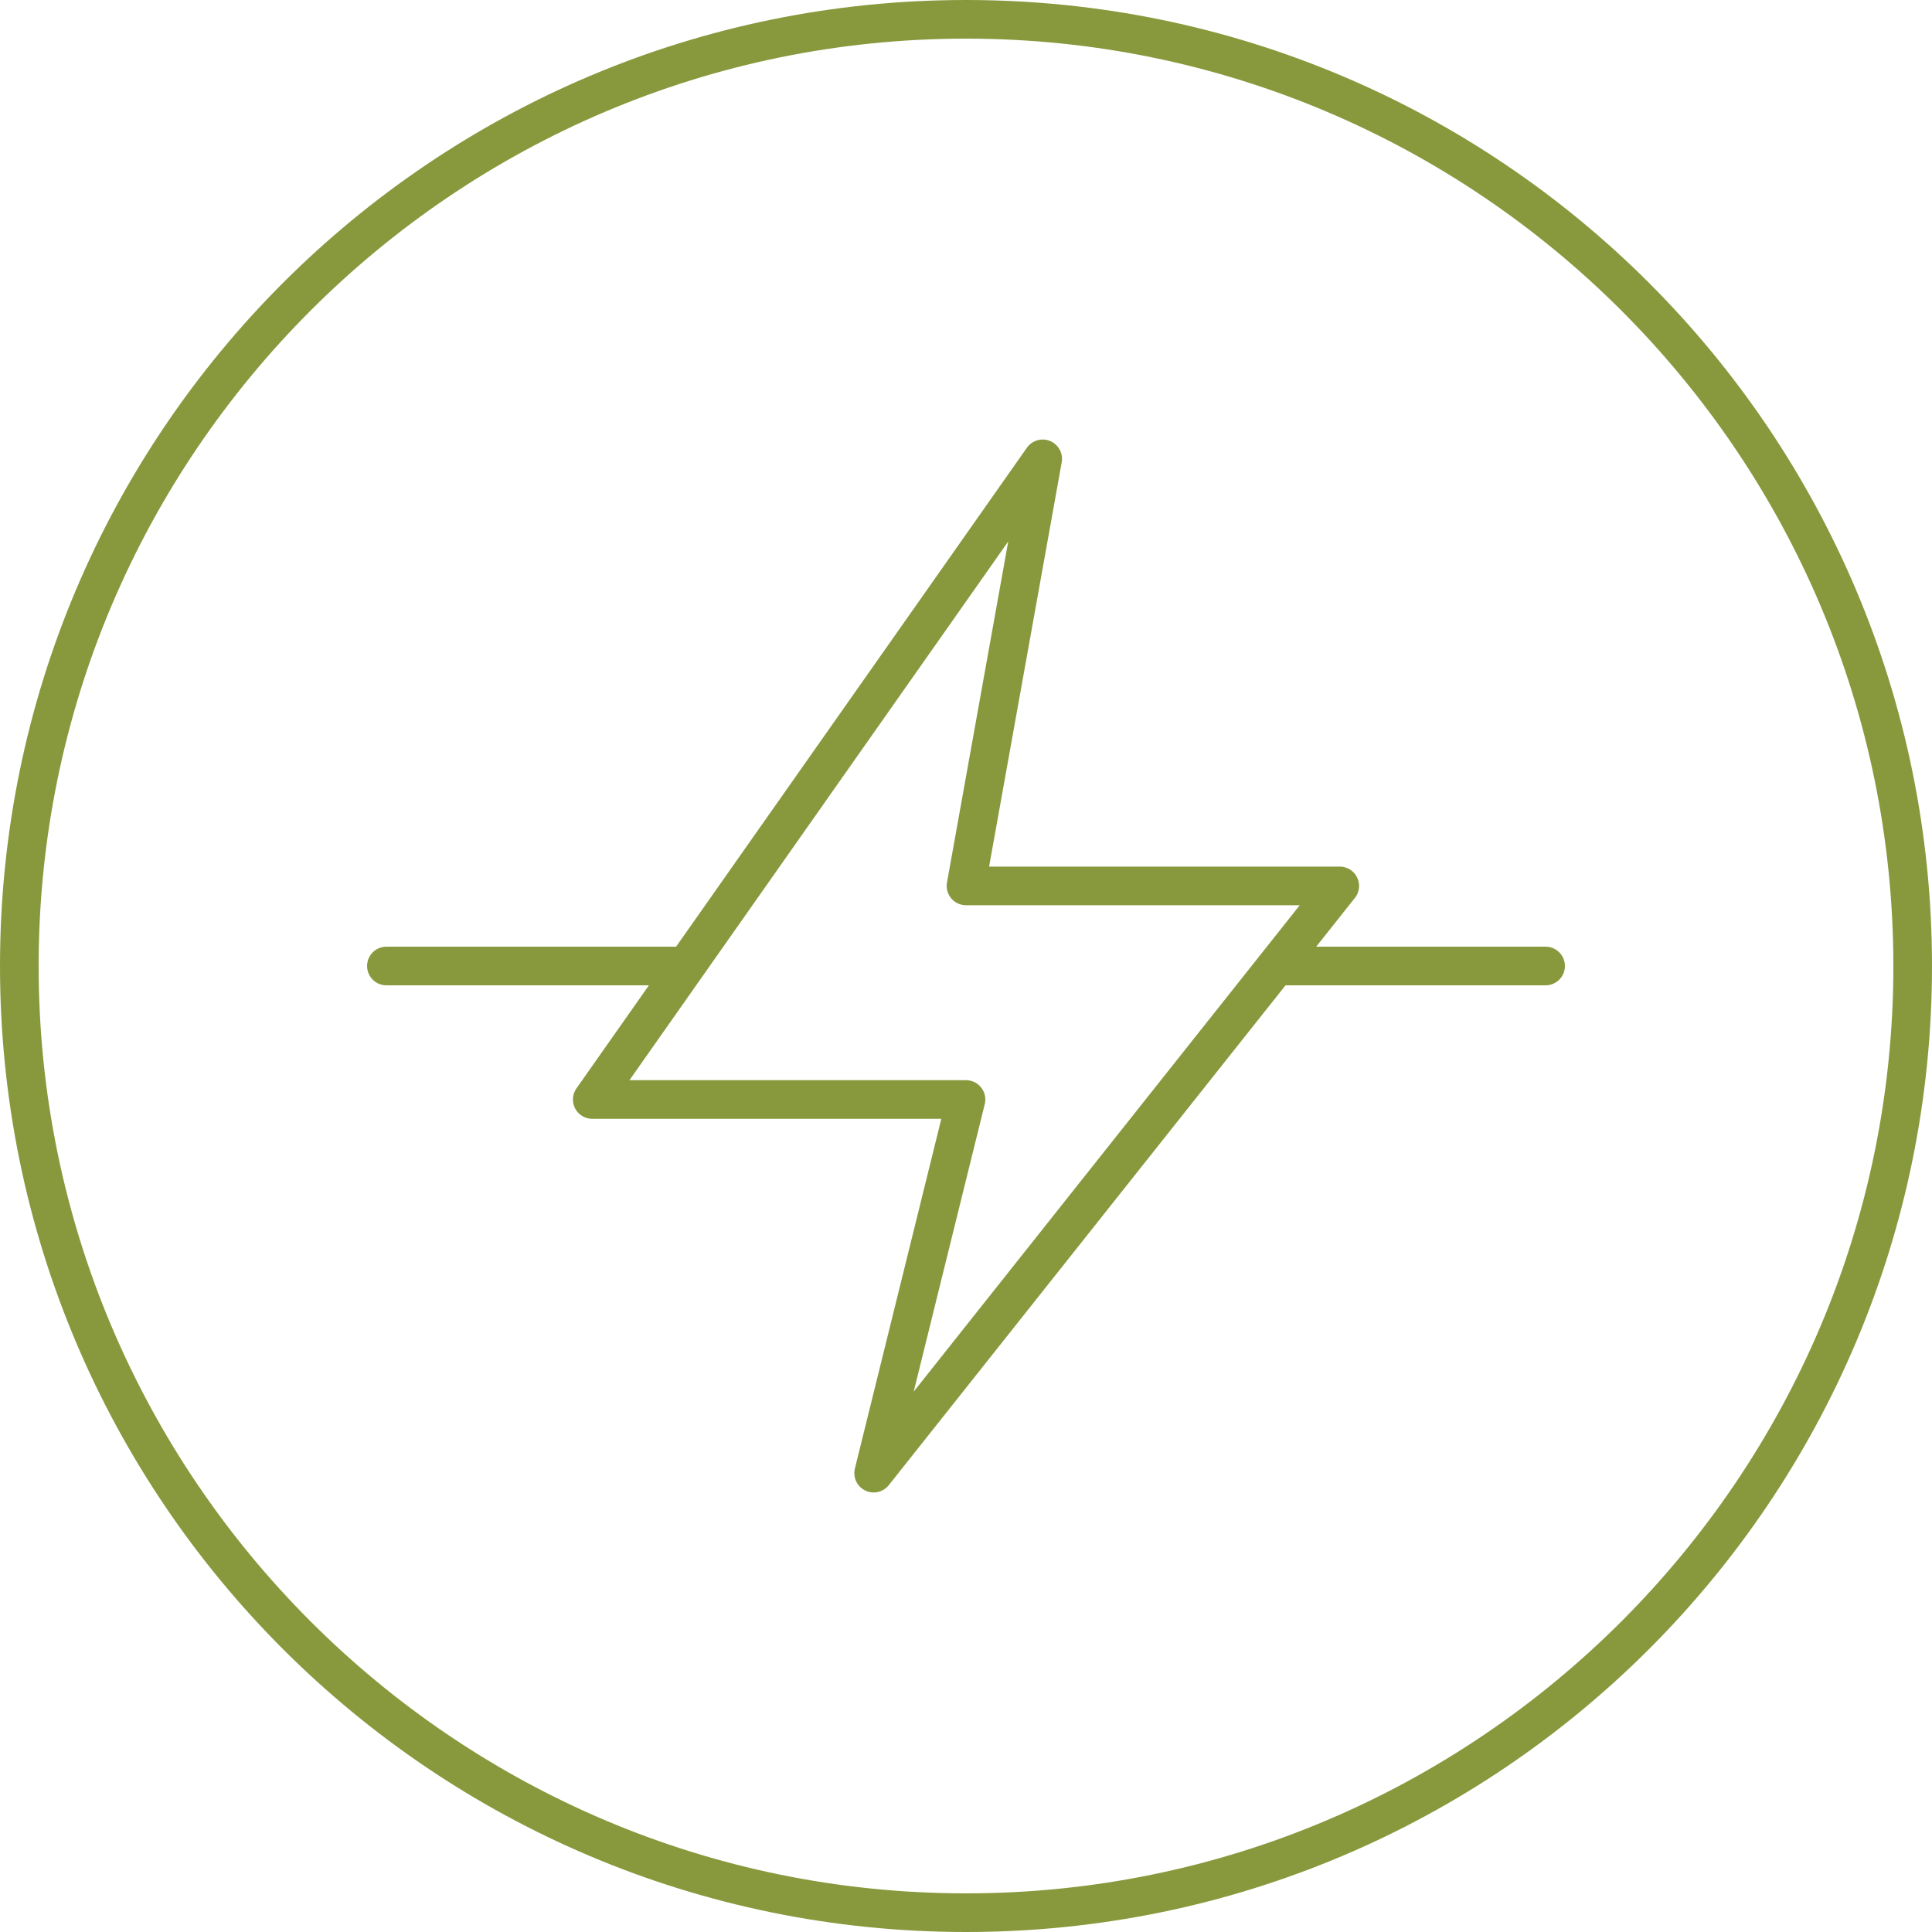
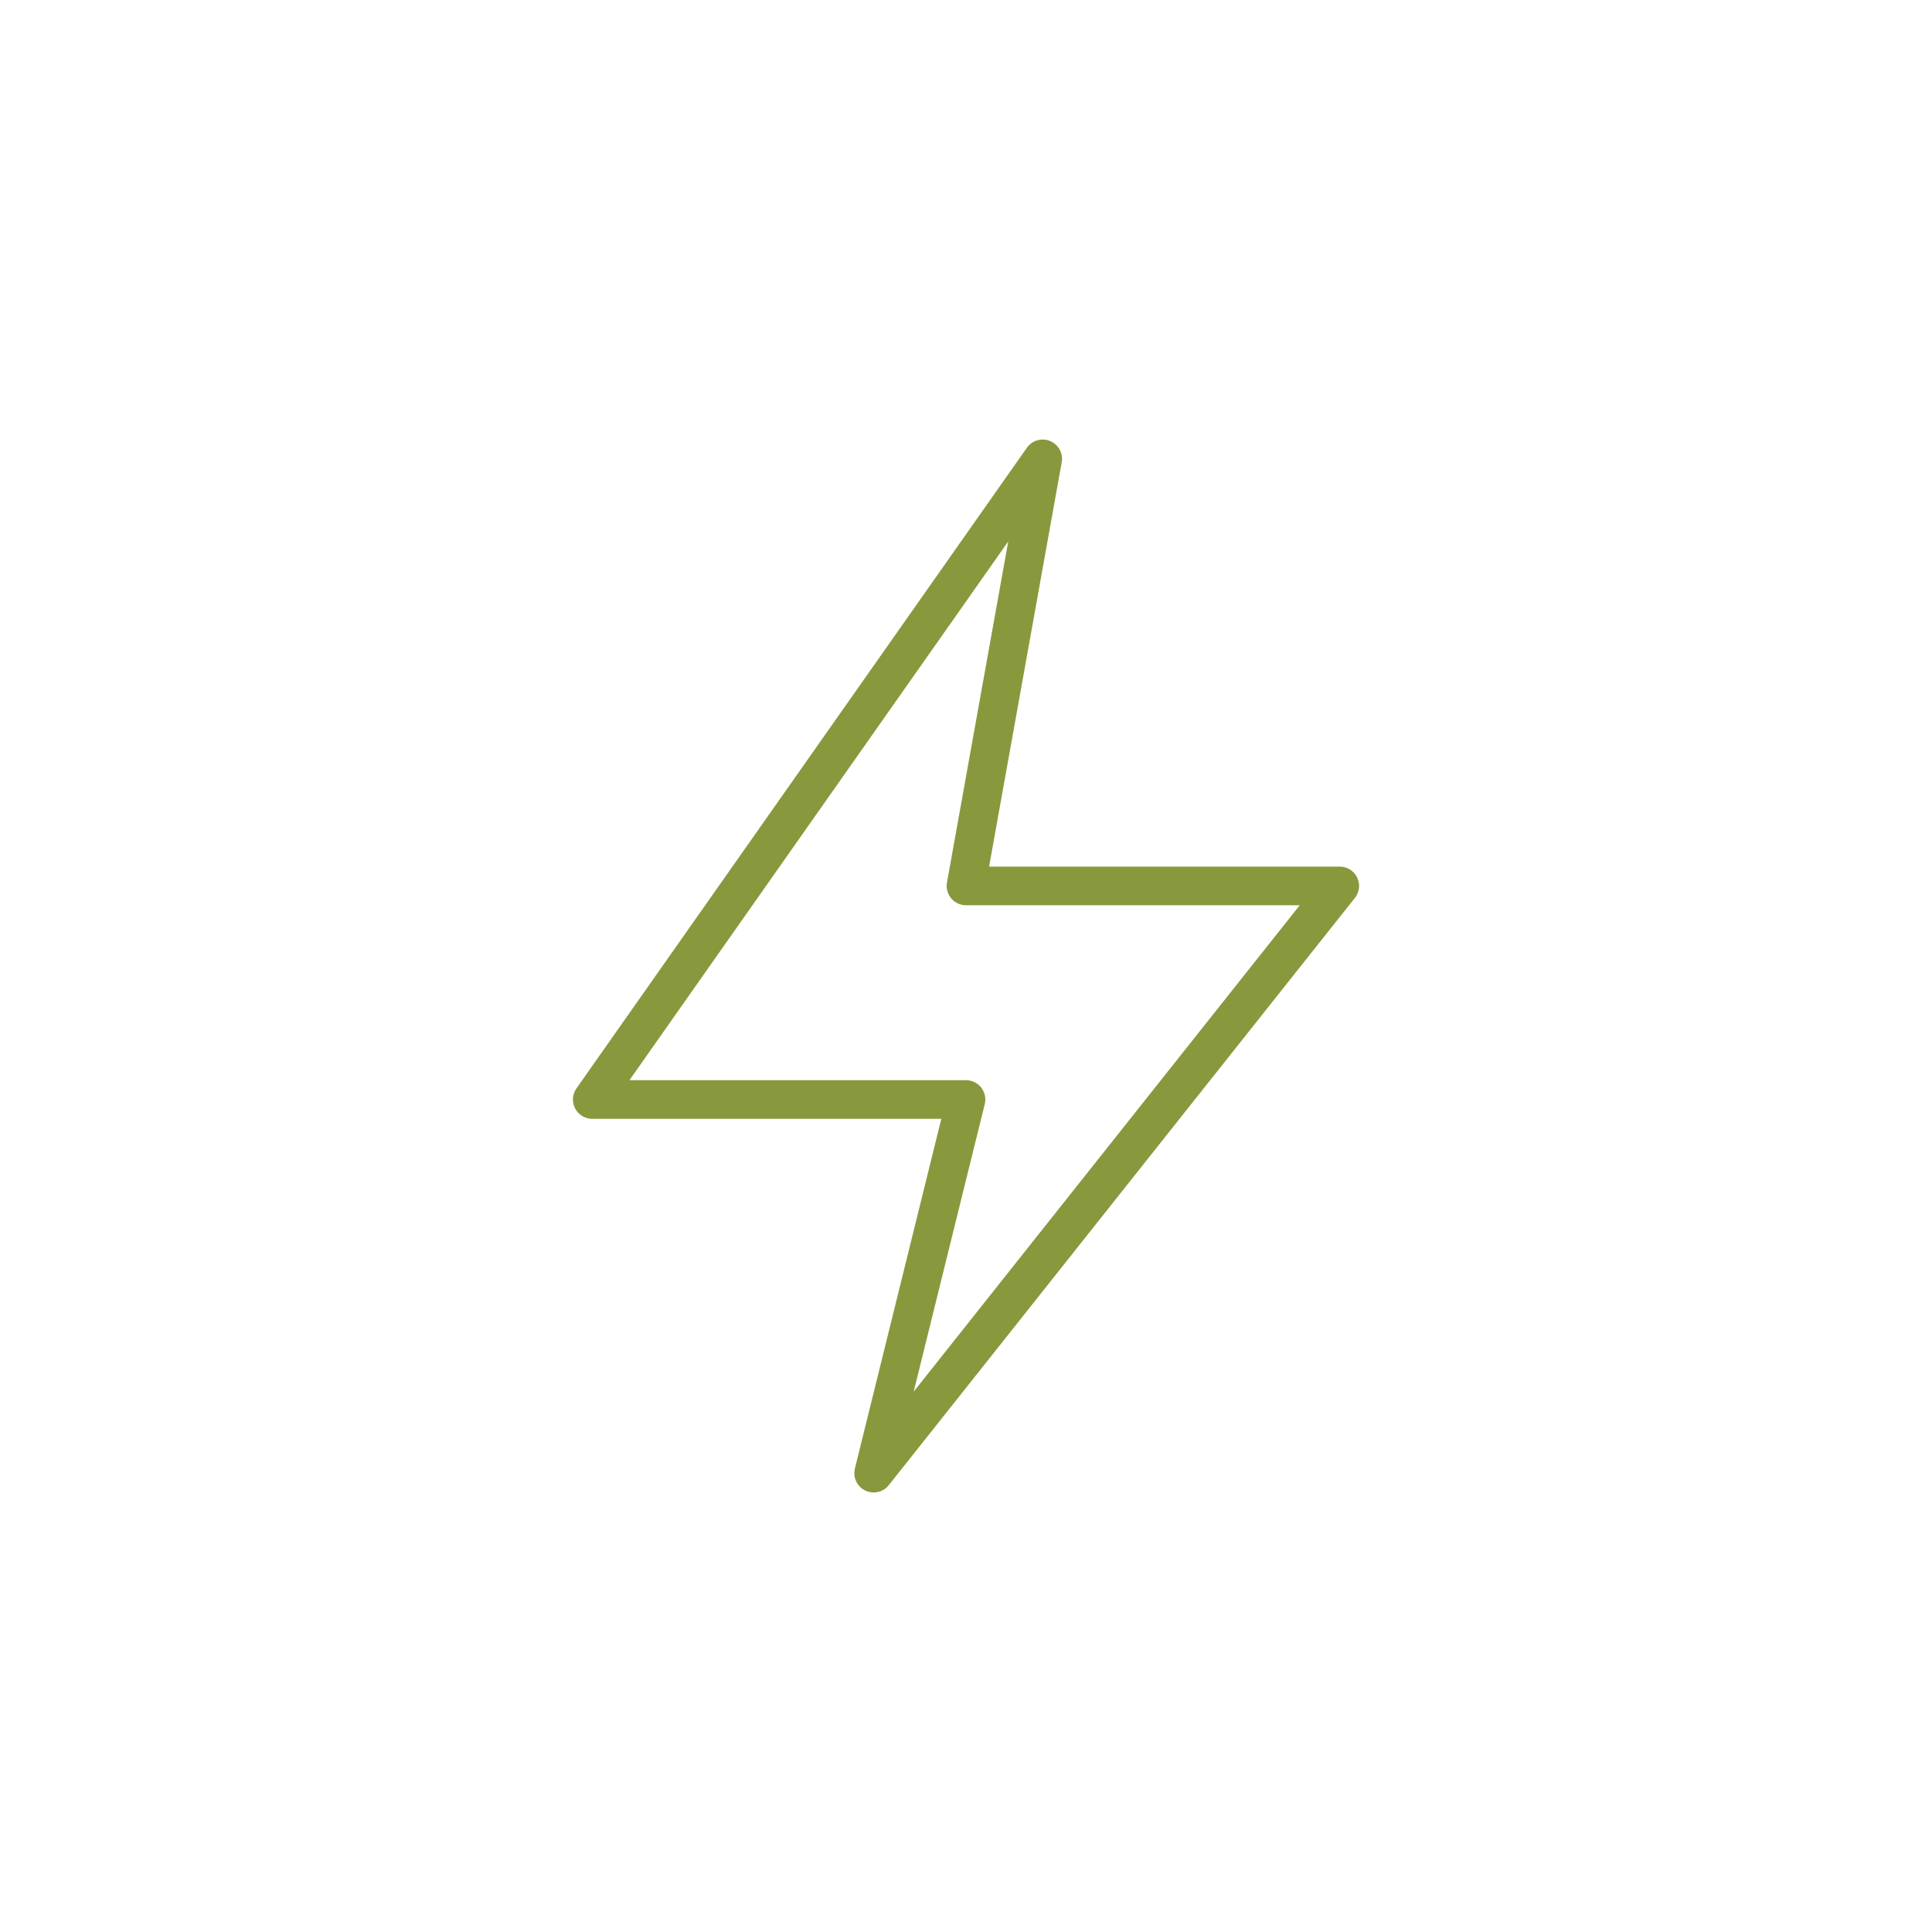
<svg xmlns="http://www.w3.org/2000/svg" id="icon" viewBox="0 0 200 200">
  <defs>
    <style>
      .cls-1 {
        fill: none;
        stroke: #88993D;
        stroke-linecap: round;
        stroke-linejoin: round;
        stroke-width: 4px;
      }

      .cls-2 {
        fill: #88993D;
      }
    </style>
  </defs>
  <g id="circle">
-     <path class="cls-2" d="M100,4c52.93,0,96,43.07,96,96s-43.07,96-96,96S4,152.93,4,100,47.07,4,100,4M100,0C44.77,0,0,44.77,0,100s44.77,100,100,100,100-44.77,100-100S155.23,0,100,0h0Z" />
-   </g>
+     </g>
  <g id="power-network">
-     <line class="cls-1" x1="40" y1="100" x2="70.09" y2="100" />
-     <line class="cls-1" x1="132.91" y1="100" x2="160" y2="100" />
    <polygon class="cls-1" points="138.69 91.71 90.44 152.5 100 113.82 61.31 113.82 107.94 47.5 100 91.71 138.69 91.71" />
  </g>
</svg>